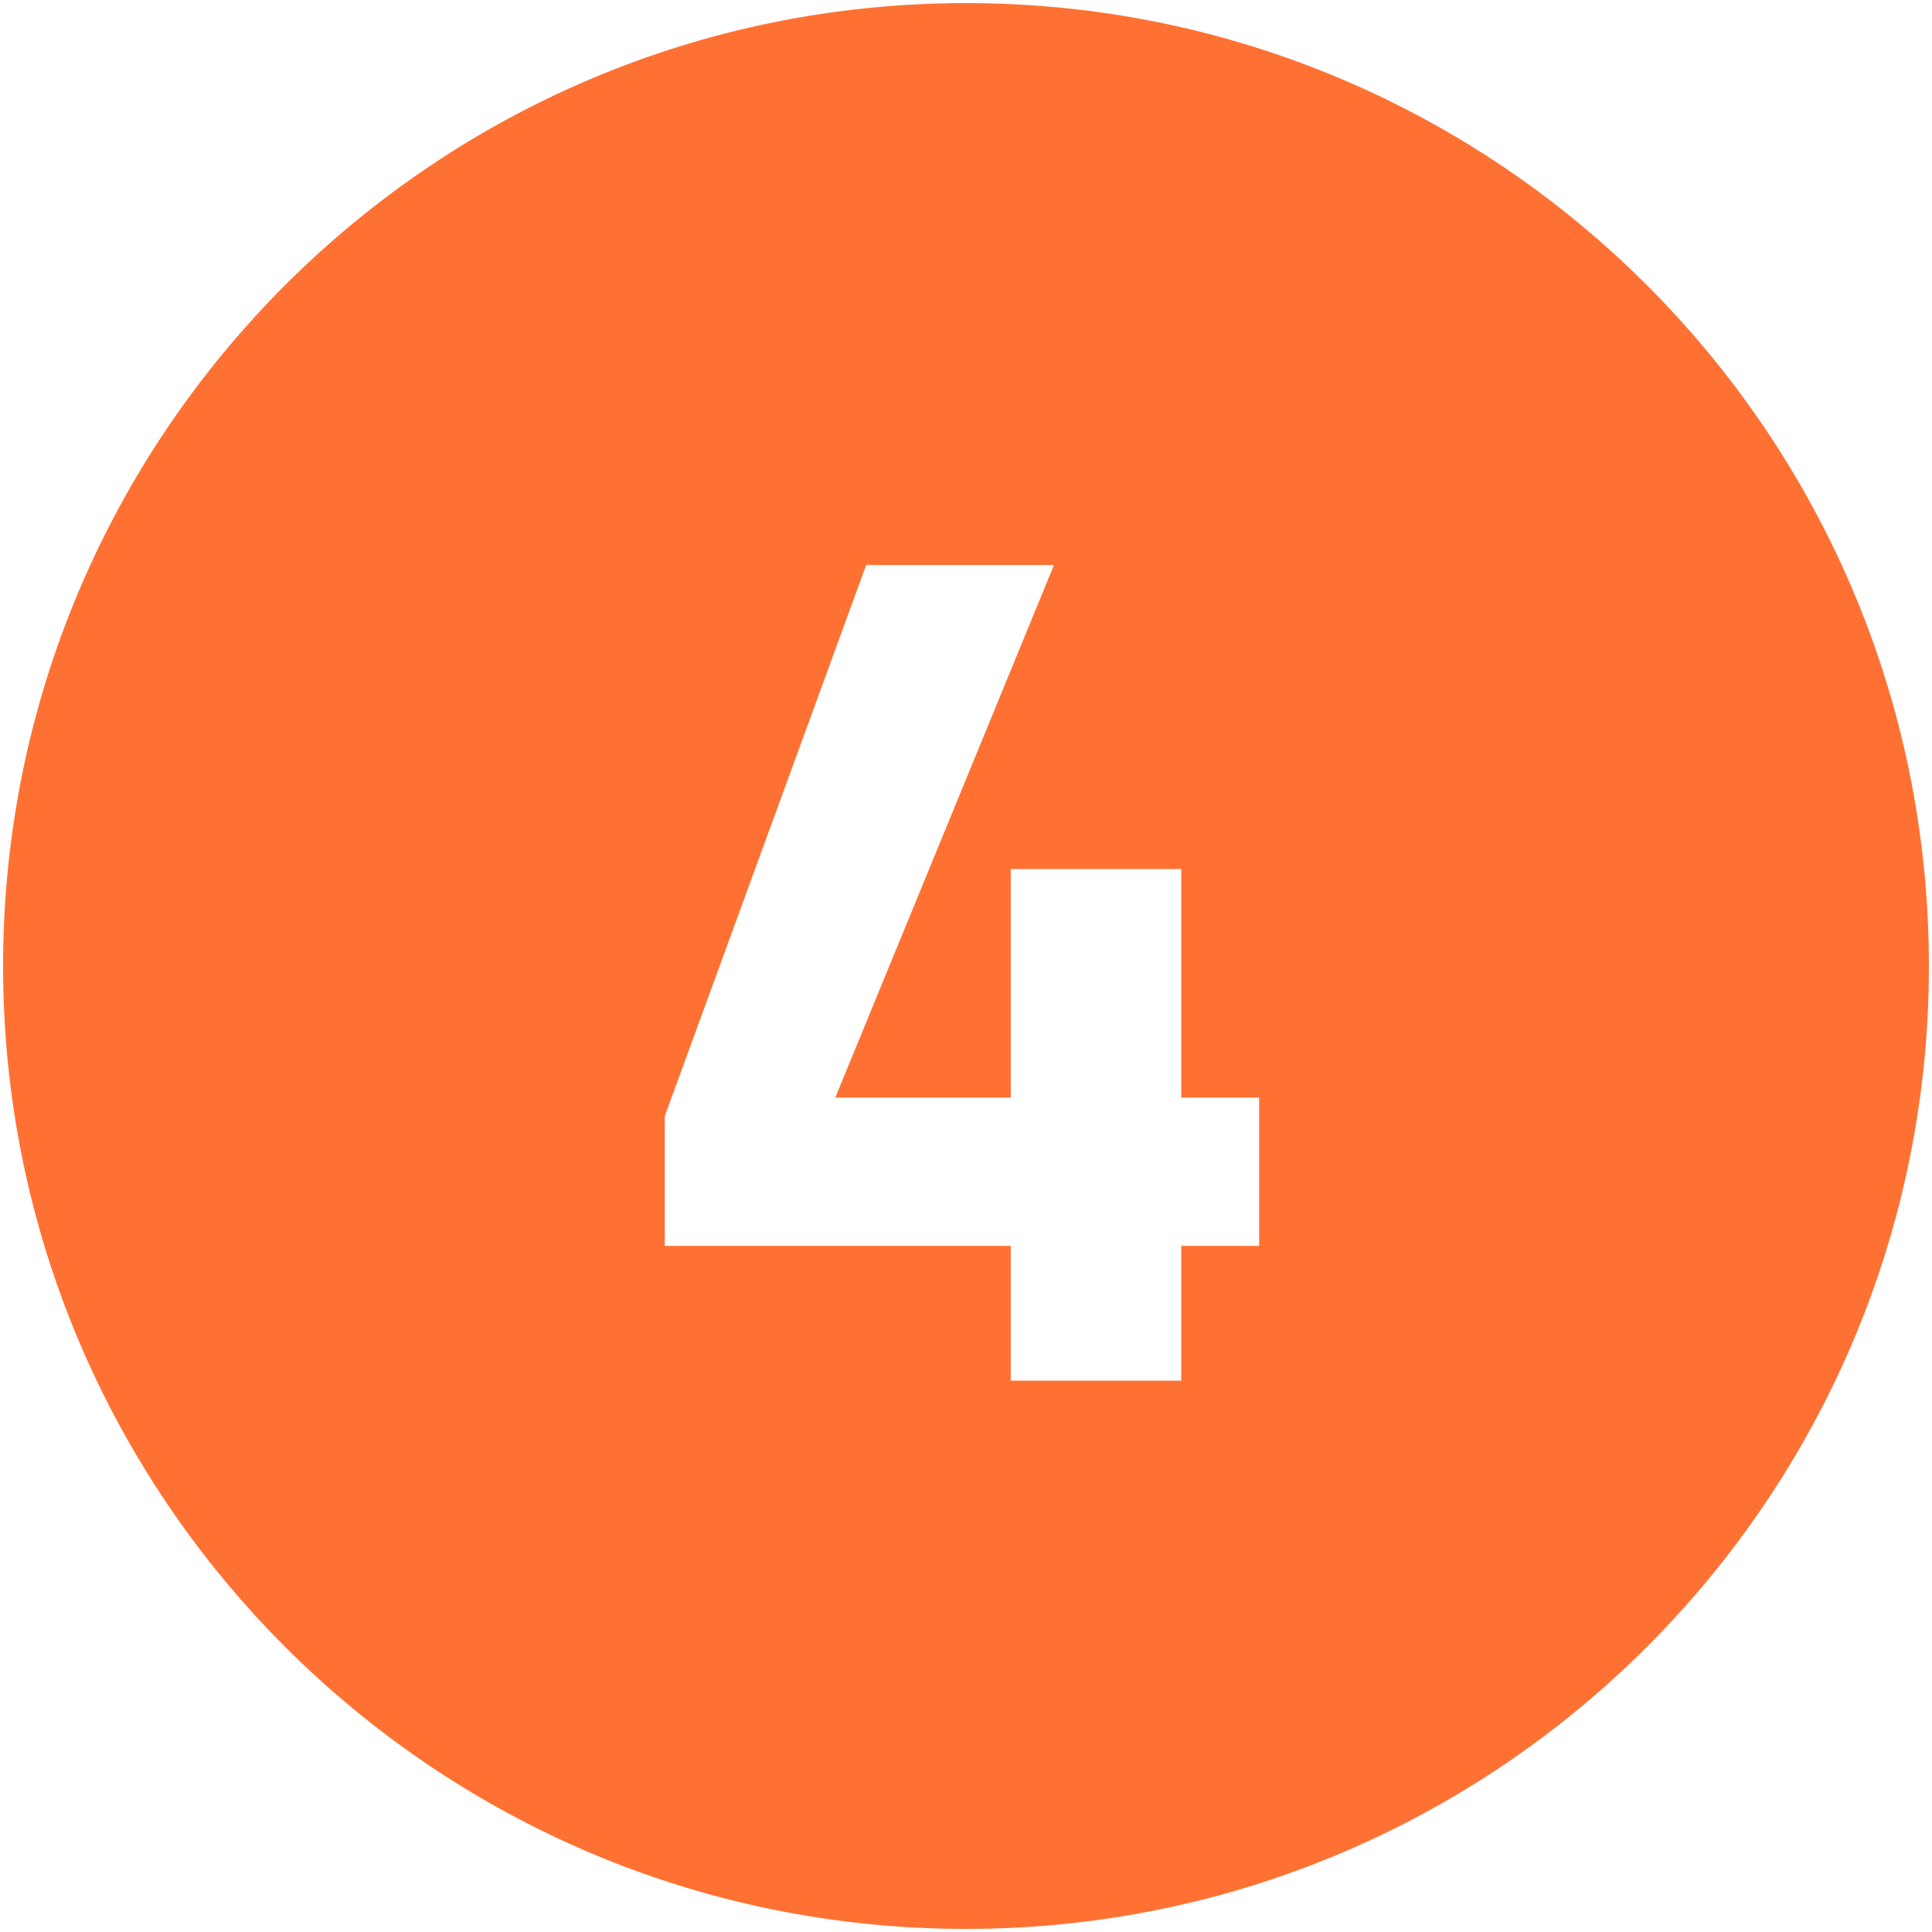
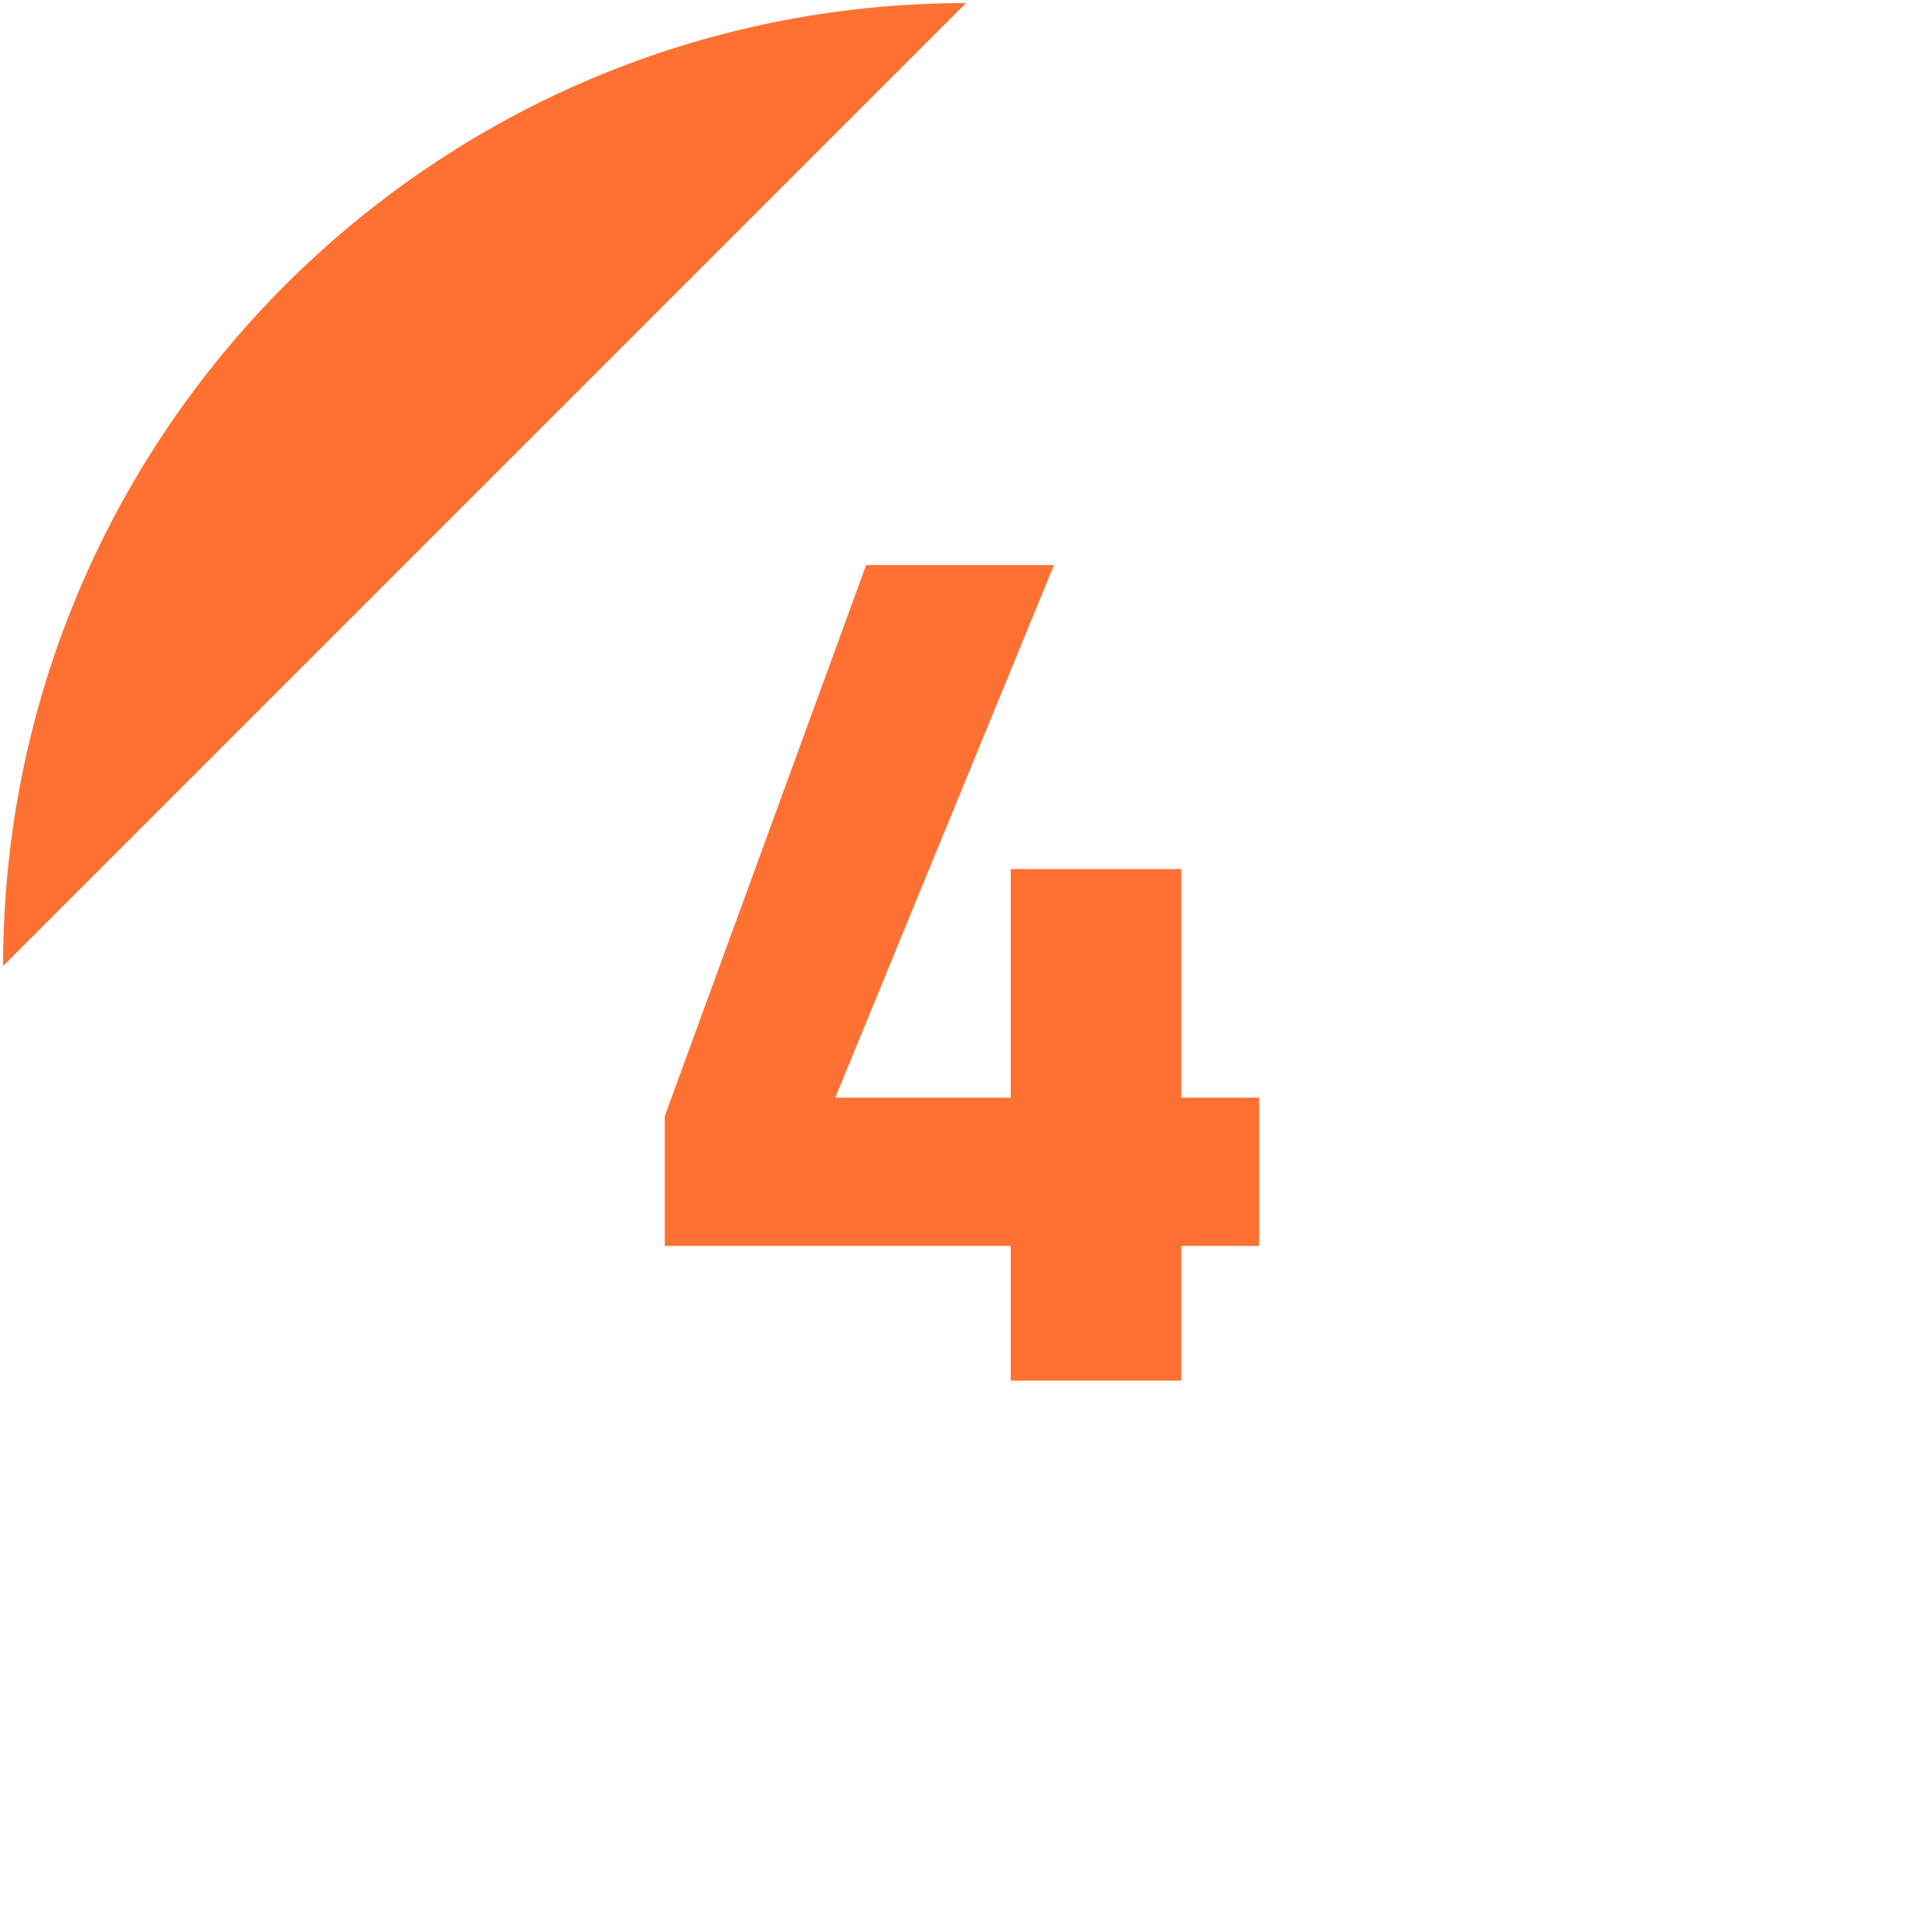
<svg xmlns="http://www.w3.org/2000/svg" id="Layer_1" viewBox="0 0 500 500">
  <linearGradient id="SVGID_1_" gradientUnits="userSpaceOnUse" x1="465.85" x2="34.15" y1="125.379" y2="374.621">
    <stop offset="0" stop-color="#20bdff" />
    <stop offset="1" stop-color="#006bff" />
  </linearGradient>
-   <path d="m250 .8c-137.63 0-249.2 111.57-249.2 249.2s111.57 249.2 249.2 249.2 249.2-111.57 249.2-249.2-111.57-249.2-249.2-249.2zm75.86 321.64h-20.15v34.86h-44.13v-34.86h-89.54v-33.58l52.12-142.63h48.61l-56.6 137.83h45.41v-59.16h44.13v59.16h20.15z" fill="url(#SVGID_1_)" style="fill: rgb(255, 113, 51);" />
+   <path d="m250 .8c-137.63 0-249.2 111.57-249.2 249.2zm75.86 321.64h-20.15v34.86h-44.13v-34.86h-89.54v-33.58l52.12-142.63h48.61l-56.6 137.83h45.41v-59.16h44.13v59.16h20.15z" fill="url(#SVGID_1_)" style="fill: rgb(255, 113, 51);" />
</svg>